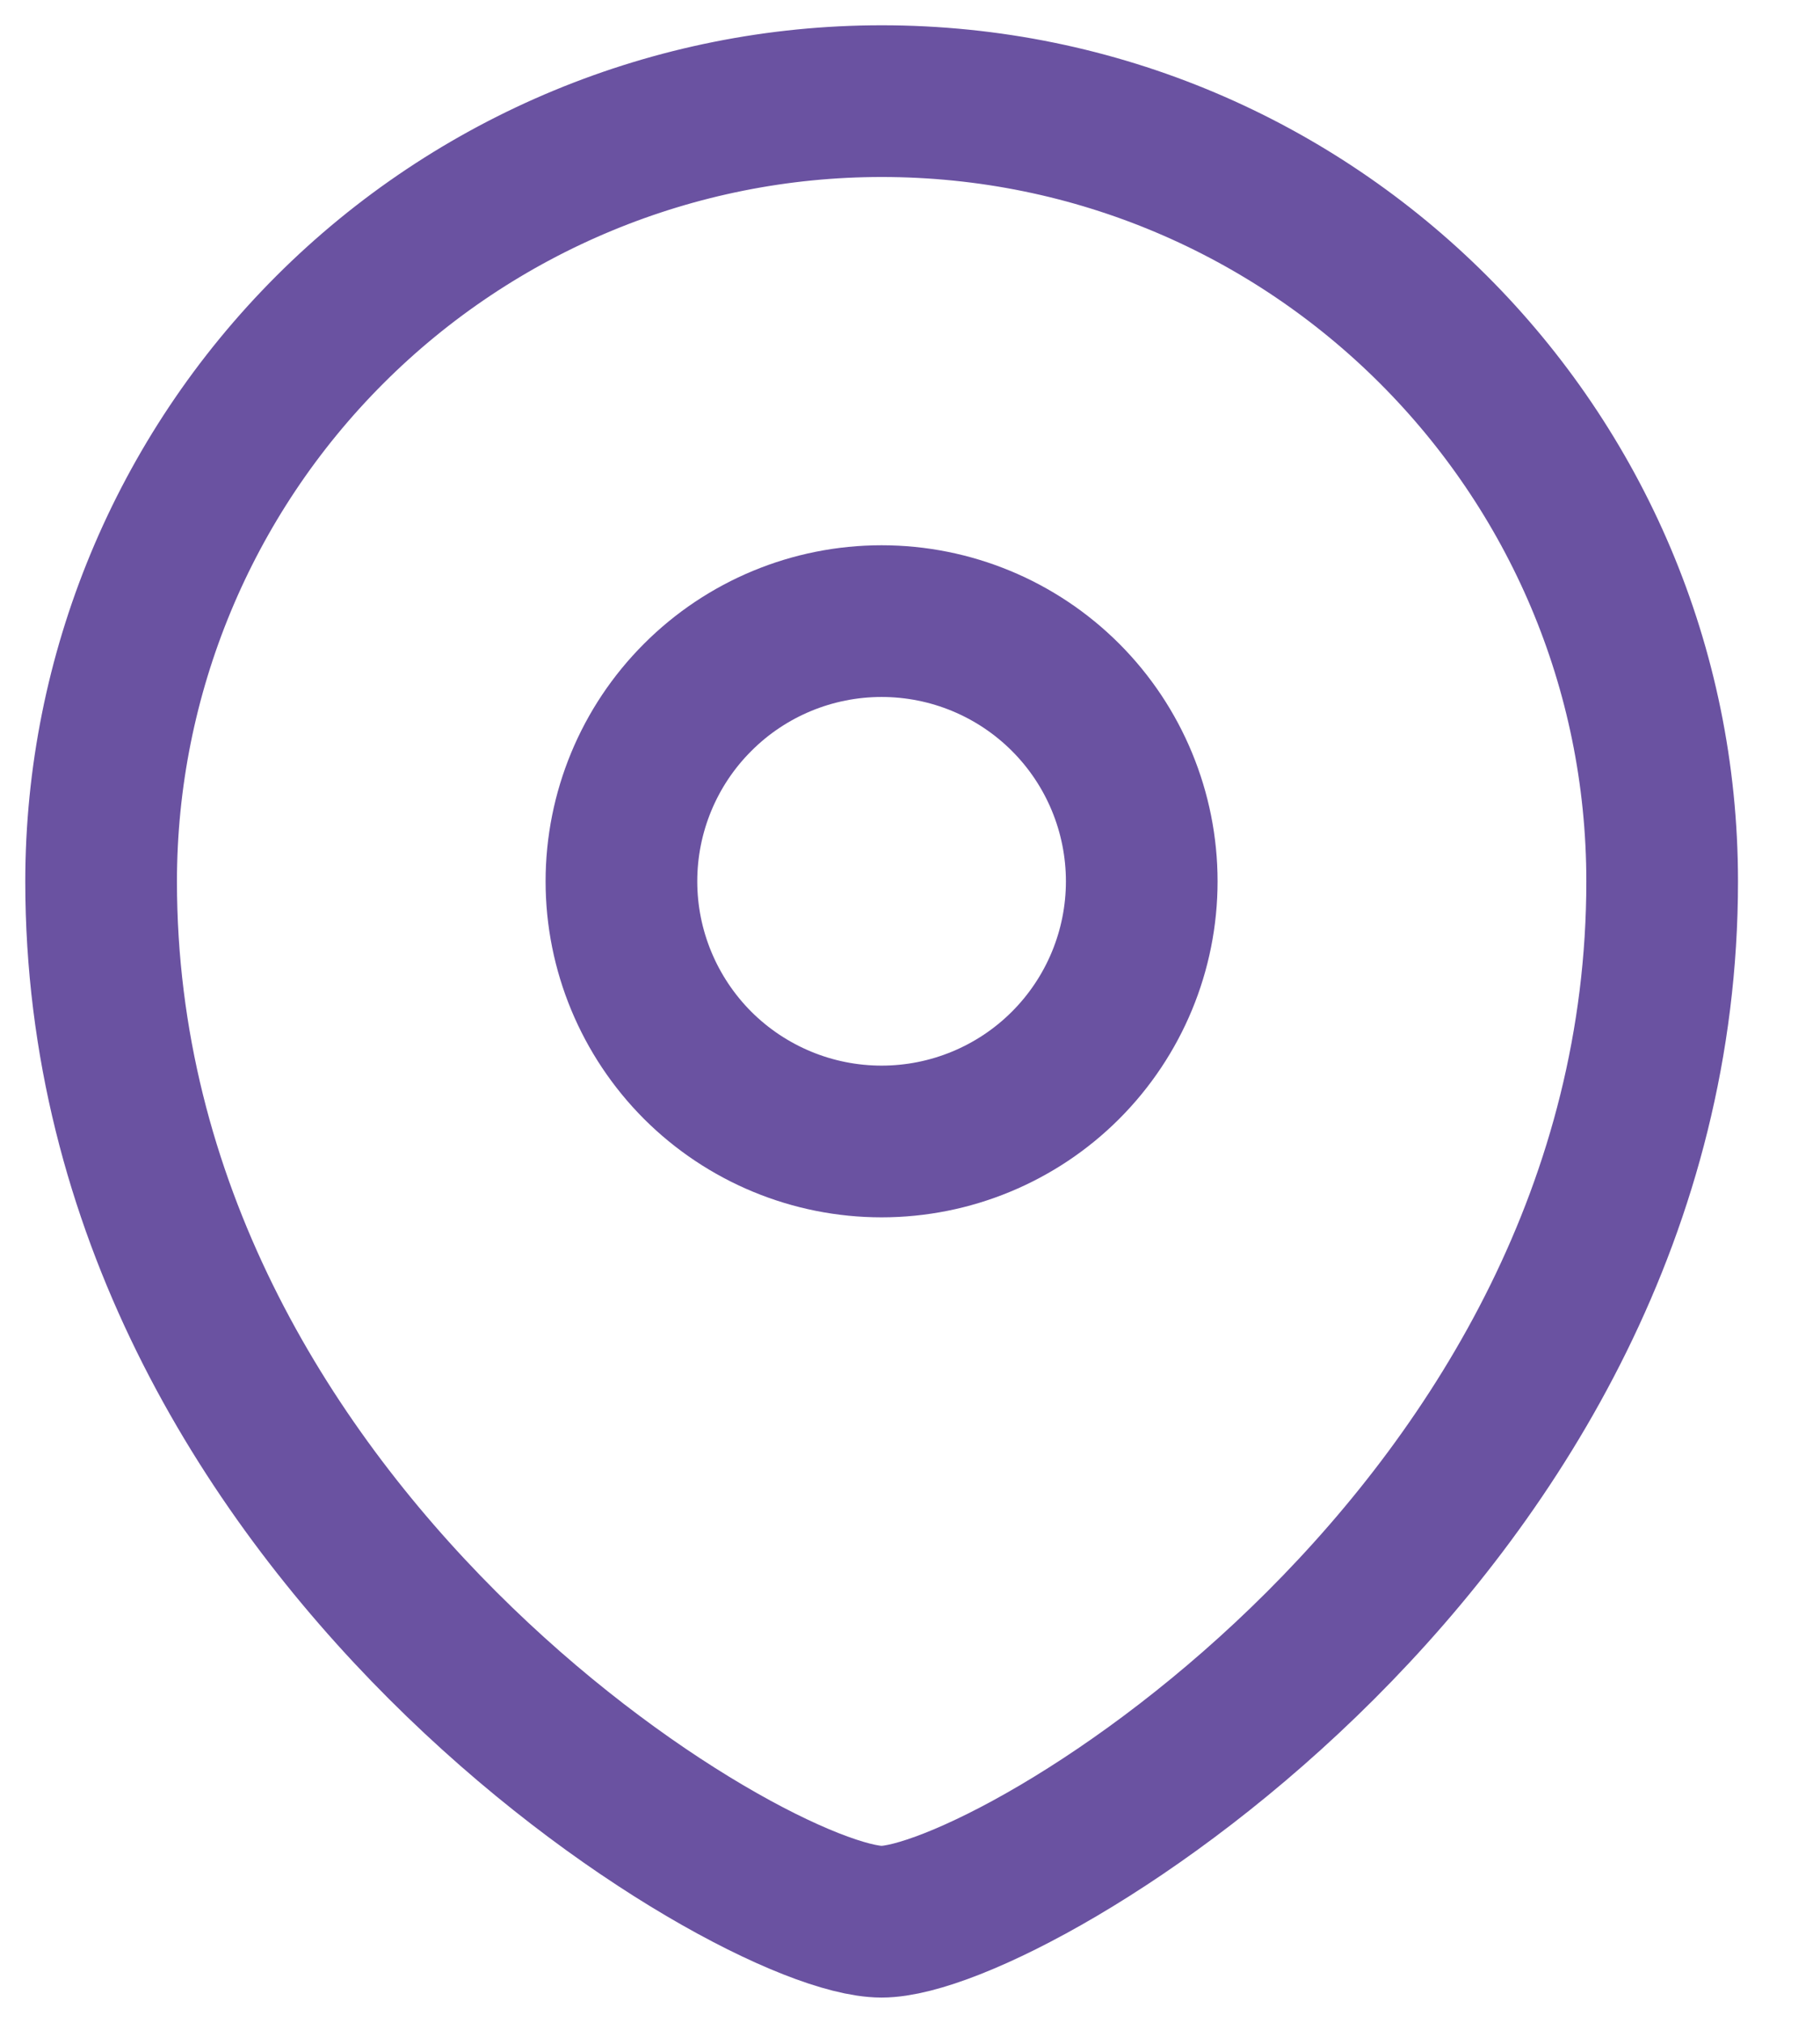
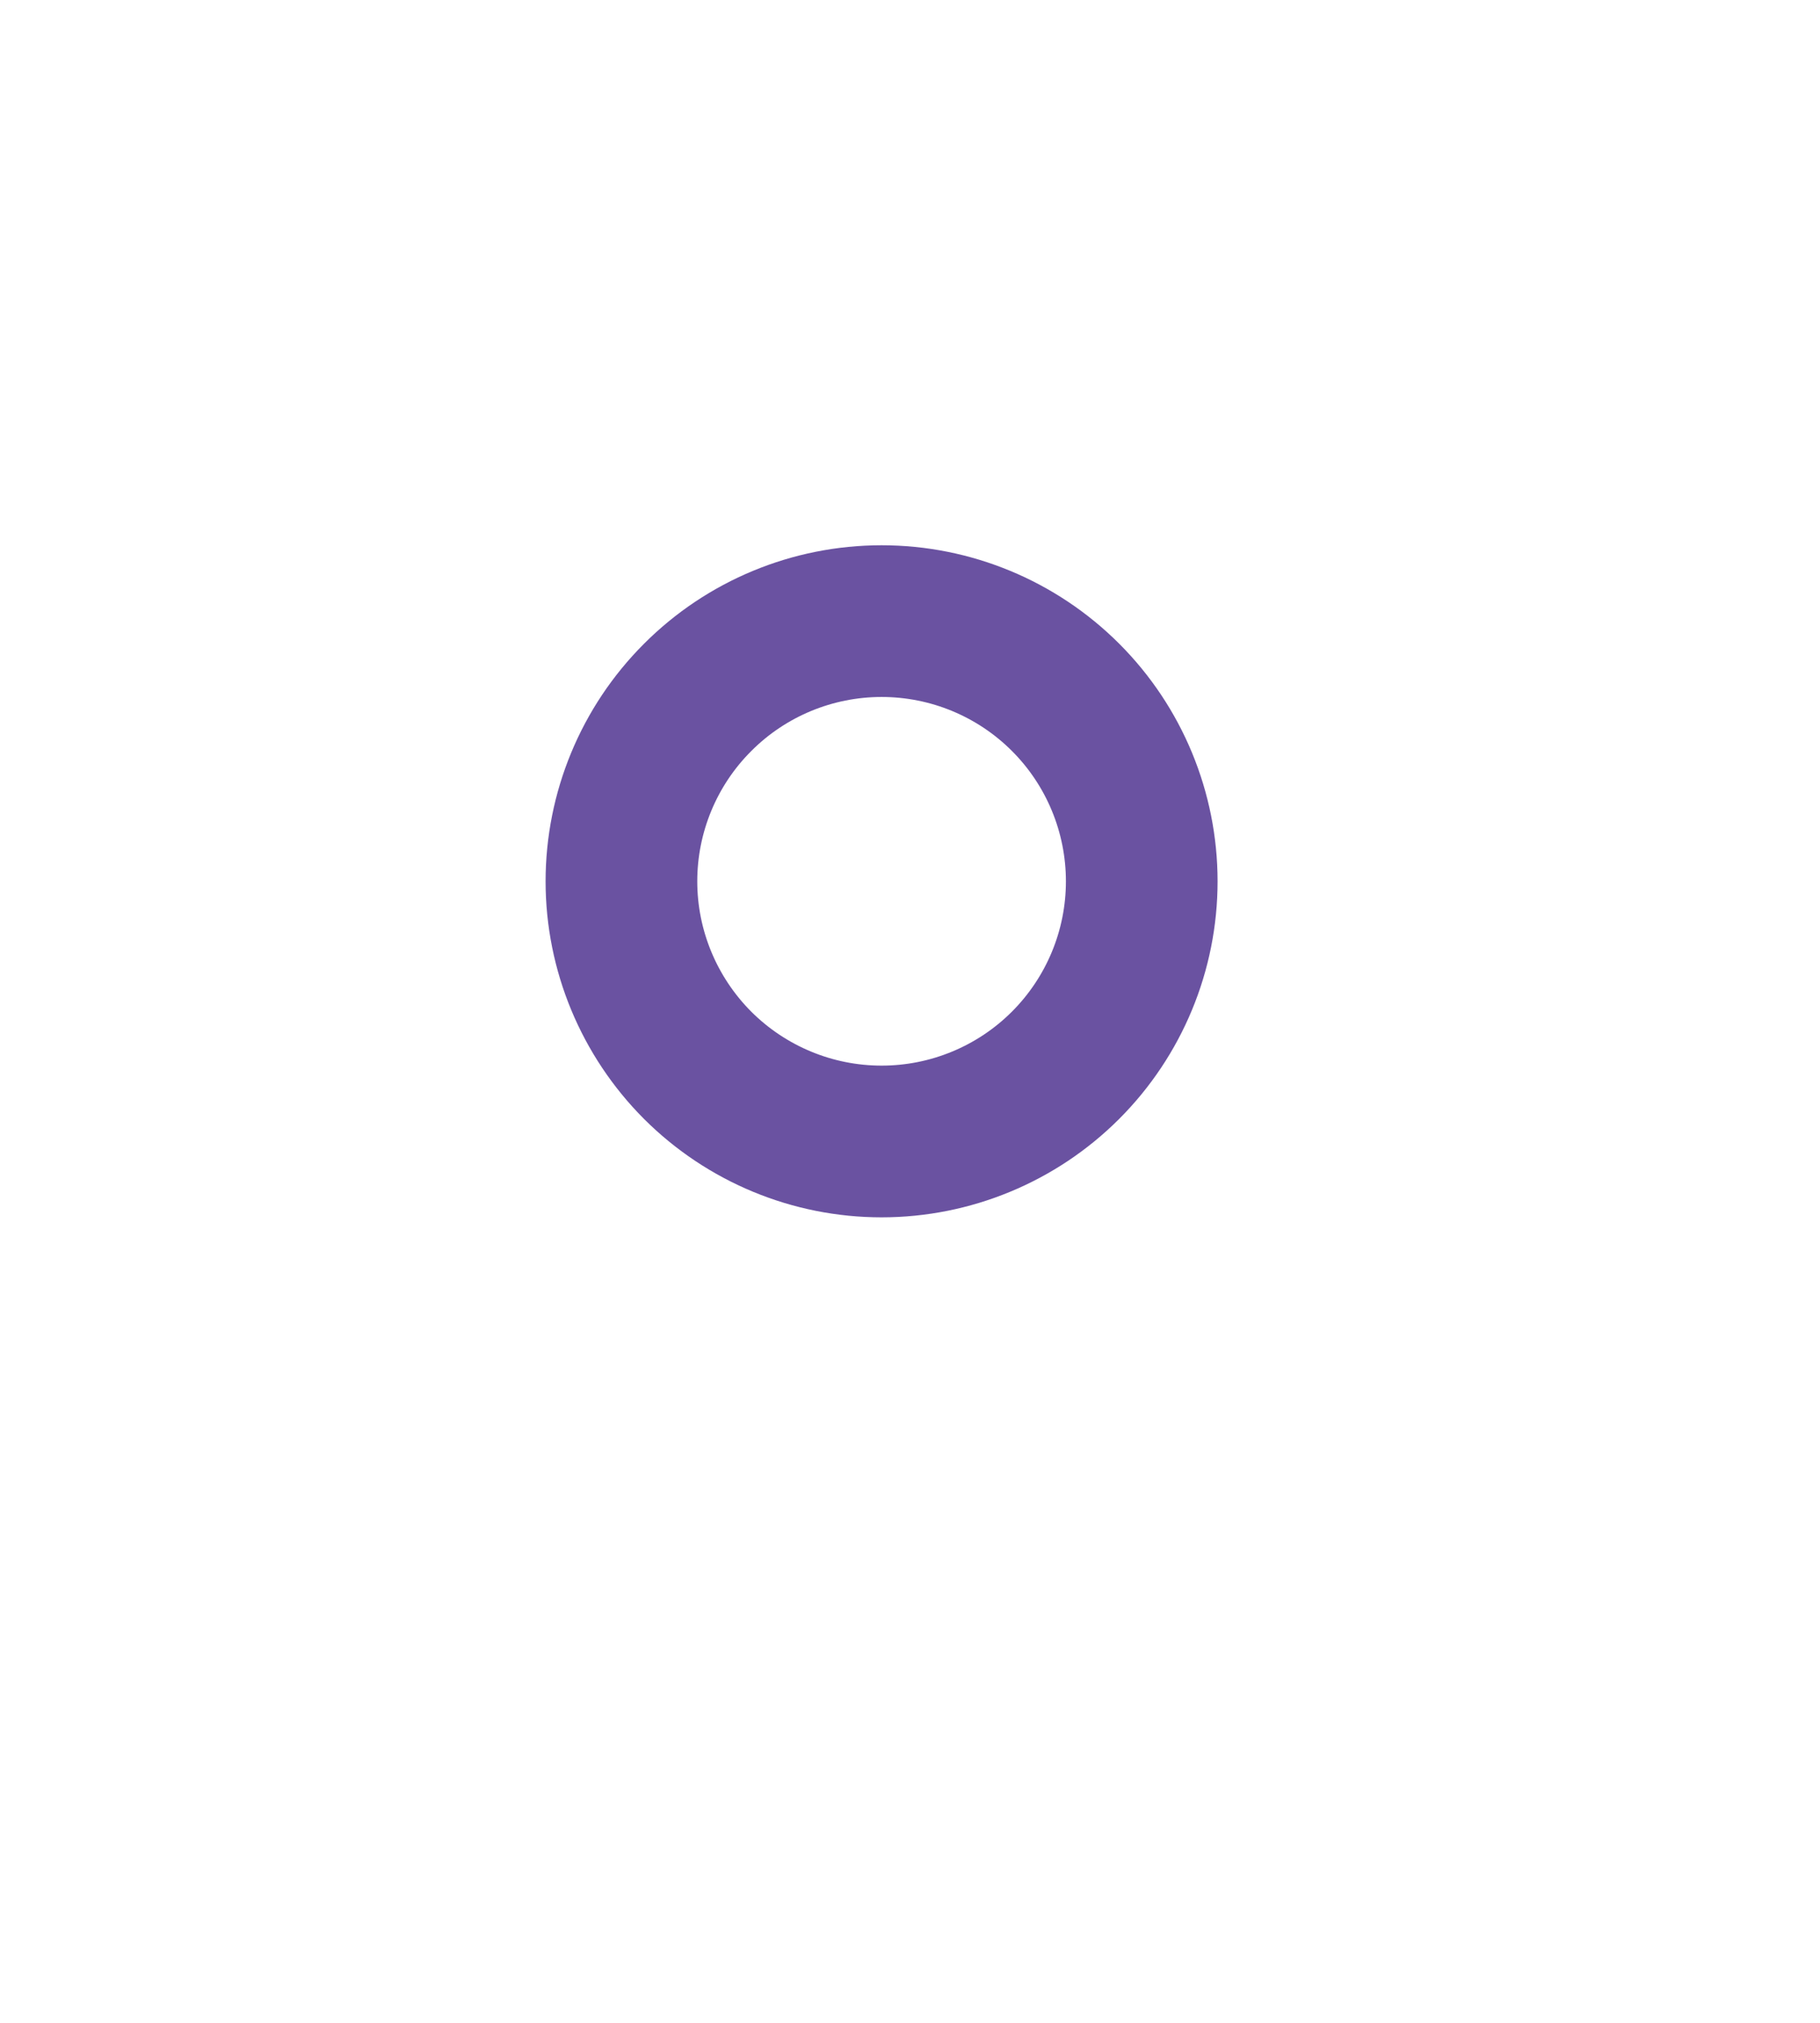
<svg xmlns="http://www.w3.org/2000/svg" width="18" height="20" viewBox="0 0 18 20" fill="none">
  <path fill-rule="evenodd" clip-rule="evenodd" d="M8.719 11.286C9.401 11.286 10.056 11.015 10.538 10.533C11.021 10.05 11.292 9.396 11.292 8.714C11.292 8.032 11.021 7.377 10.539 6.895C10.056 6.412 9.402 6.141 8.719 6.141C8.037 6.141 7.382 6.412 6.9 6.895C6.417 7.377 6.146 8.032 6.146 8.714C6.146 9.396 6.418 10.05 6.9 10.533C7.383 11.015 8.037 11.286 8.719 11.286Z" stroke="#6A52A1" stroke-width="1.5" stroke-linecap="square" />
-   <path fill-rule="evenodd" clip-rule="evenodd" d="M16.439 8.714C16.439 15.143 10.006 19 8.719 19C7.433 19 1 15.143 1 8.714C1.001 6.668 1.815 4.706 3.263 3.259C4.71 1.813 6.673 1 8.719 1C12.982 1 16.439 4.454 16.439 8.714Z" stroke="#6A52A1" stroke-width="1.5" stroke-linecap="square" />
</svg>